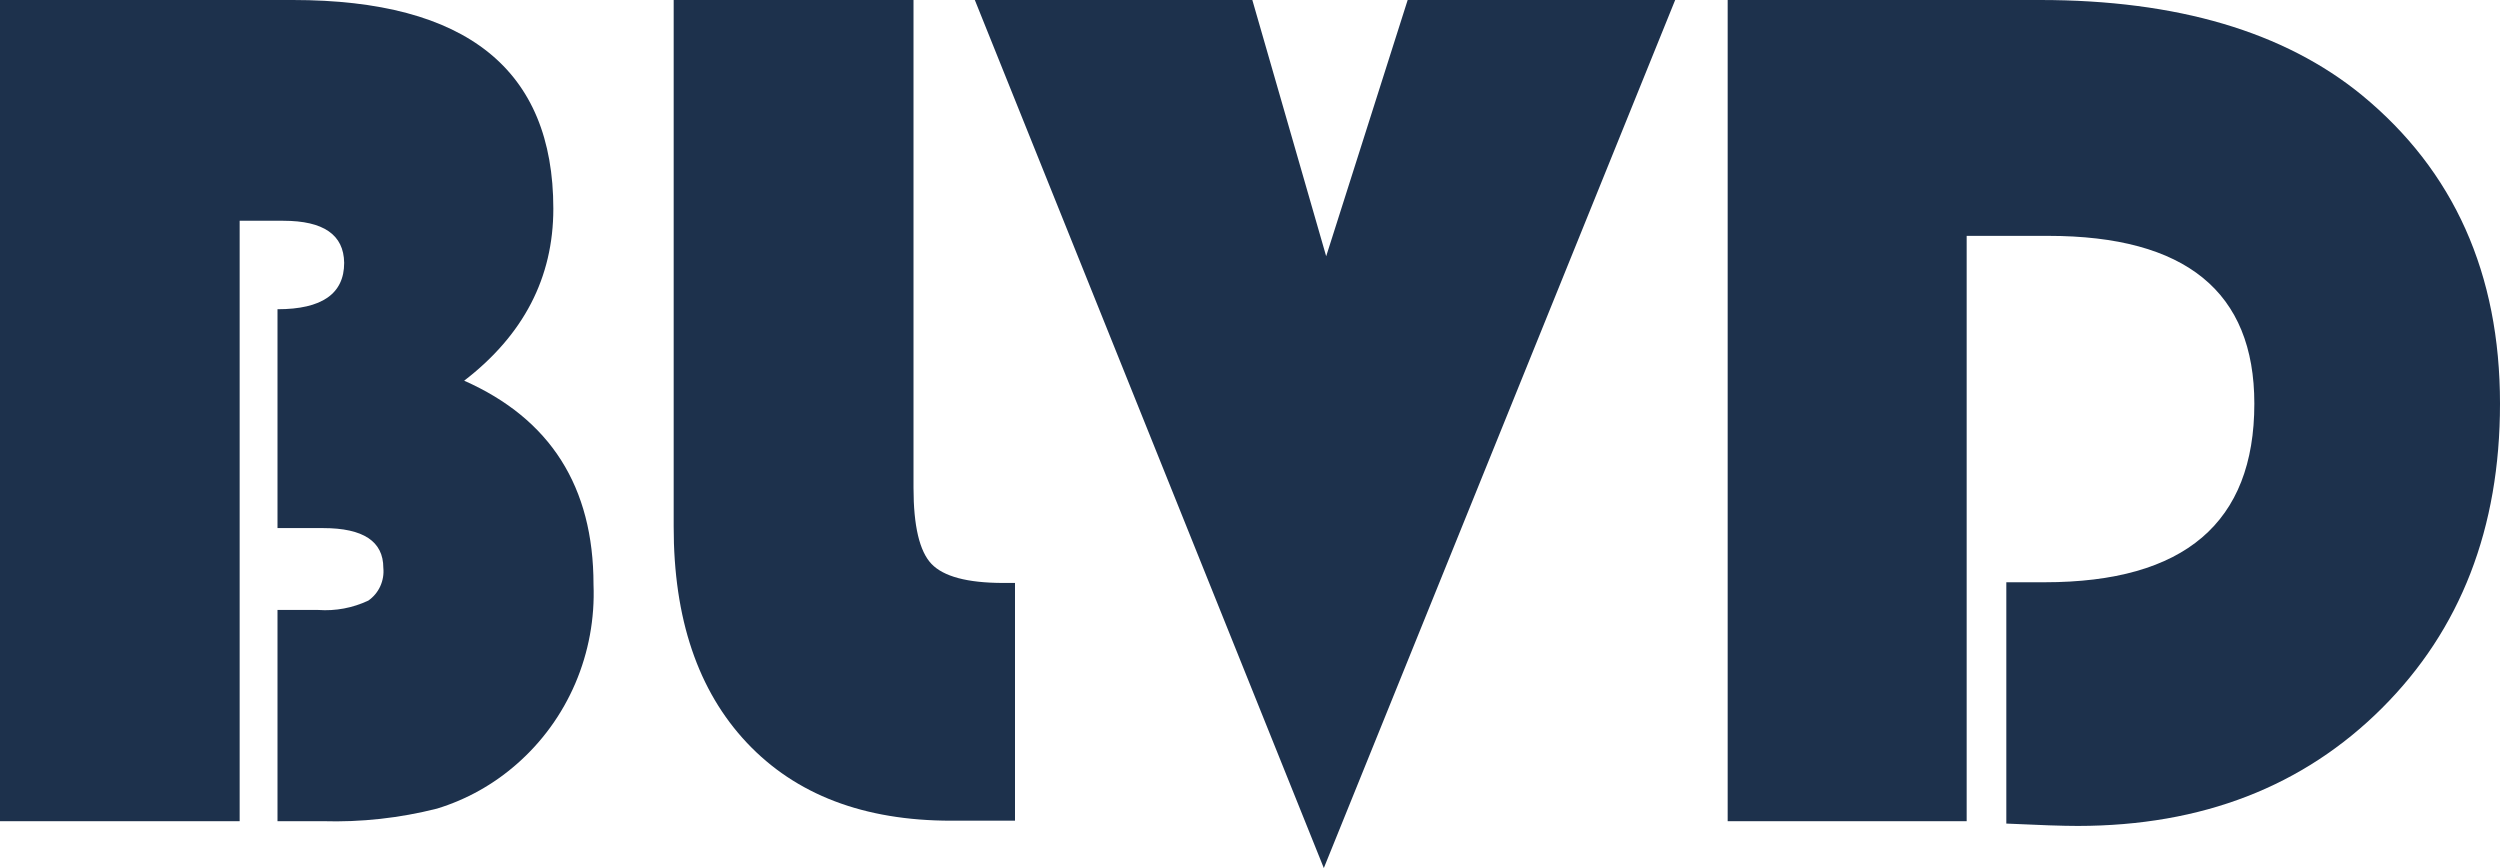
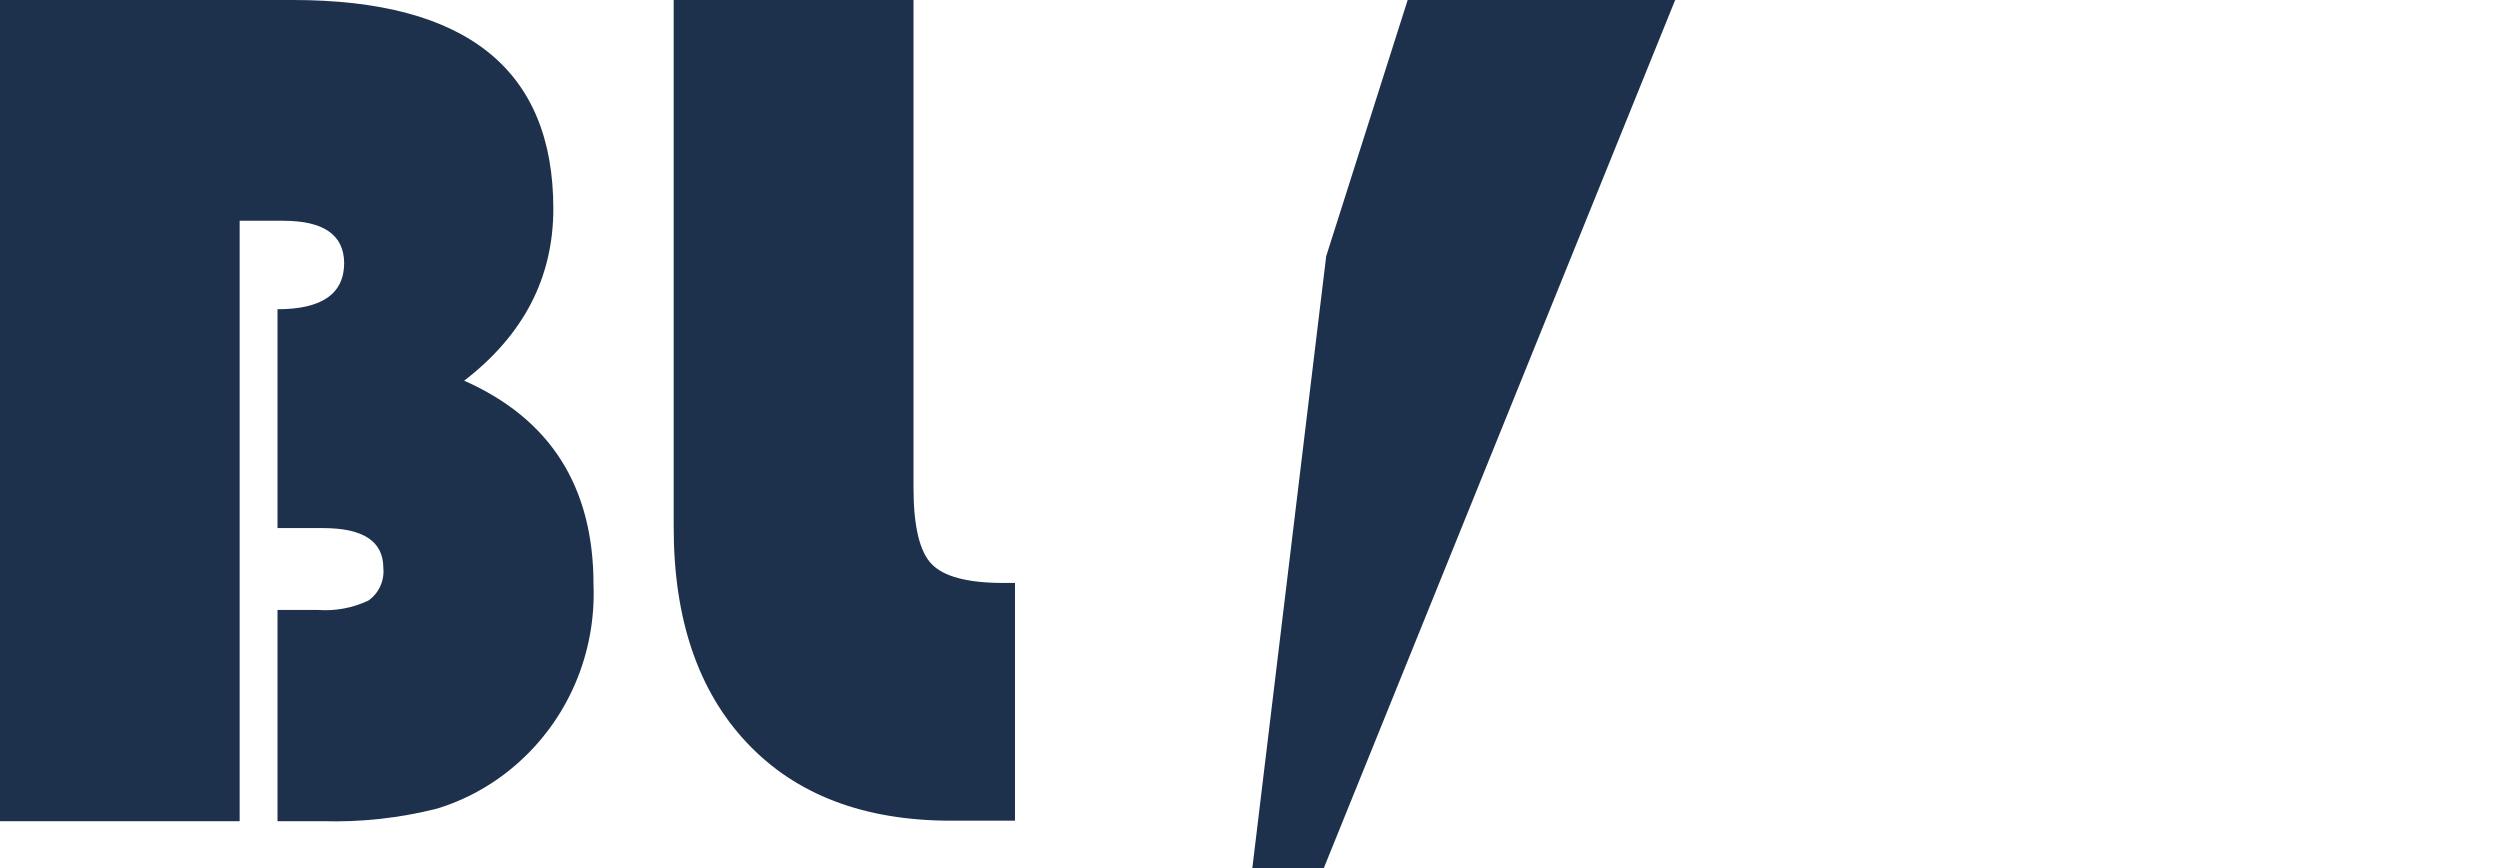
<svg xmlns="http://www.w3.org/2000/svg" width="72" height="25" viewBox="0 0 72 25" fill="none">
  <path d="M0 0H8.434C13.435 0 15.936 2.003 15.936 6.01C15.936 7.996 15.08 9.647 13.368 10.964C15.851 12.063 17.093 14.019 17.093 16.833C17.132 17.81 16.953 18.783 16.57 19.679C16.187 20.575 15.609 21.371 14.88 22.007C14.212 22.594 13.43 23.03 12.586 23.288C11.508 23.561 10.398 23.683 9.288 23.65H7.992V17.567H9.168C9.663 17.602 10.158 17.509 10.608 17.297C10.756 17.194 10.875 17.052 10.951 16.886C11.027 16.72 11.058 16.536 11.04 16.354C11.04 15.591 10.462 15.209 9.307 15.209H7.992V8.906C9.272 8.906 9.912 8.46 9.912 7.57C9.902 6.762 9.318 6.358 8.16 6.358H6.902V23.65H0V0Z" fill="#1D314C" />
  <path d="M19.402 0H26.309V14.05C26.309 15.149 26.482 15.879 26.827 16.241C27.173 16.603 27.856 16.786 28.877 16.789H29.232V23.636H27.394C24.878 23.636 22.917 22.887 21.509 21.391C20.101 19.894 19.398 17.817 19.402 15.16V0Z" fill="#1D314C" />
-   <path d="M48.245 0L38.126 25L28.075 0H36.067L38.194 7.38L40.541 0H48.245Z" fill="#1D314C" />
-   <path d="M56.64 6.793V23.65H49.757V0H58.752C62.698 0 65.787 0.913 68.021 2.739C70.674 4.92 72 7.882 72 11.625C72 15.211 70.867 18.134 68.602 20.393C66.336 22.653 63.416 23.784 59.842 23.787C59.422 23.787 58.736 23.764 57.782 23.719V16.769H58.886C62.912 16.769 64.925 15.054 64.925 11.625C64.925 8.403 62.947 6.793 58.992 6.793H56.64Z" fill="#1D314C" />
+   <path d="M48.245 0L38.126 25H36.067L38.194 7.38L40.541 0H48.245Z" fill="#1D314C" />
</svg>